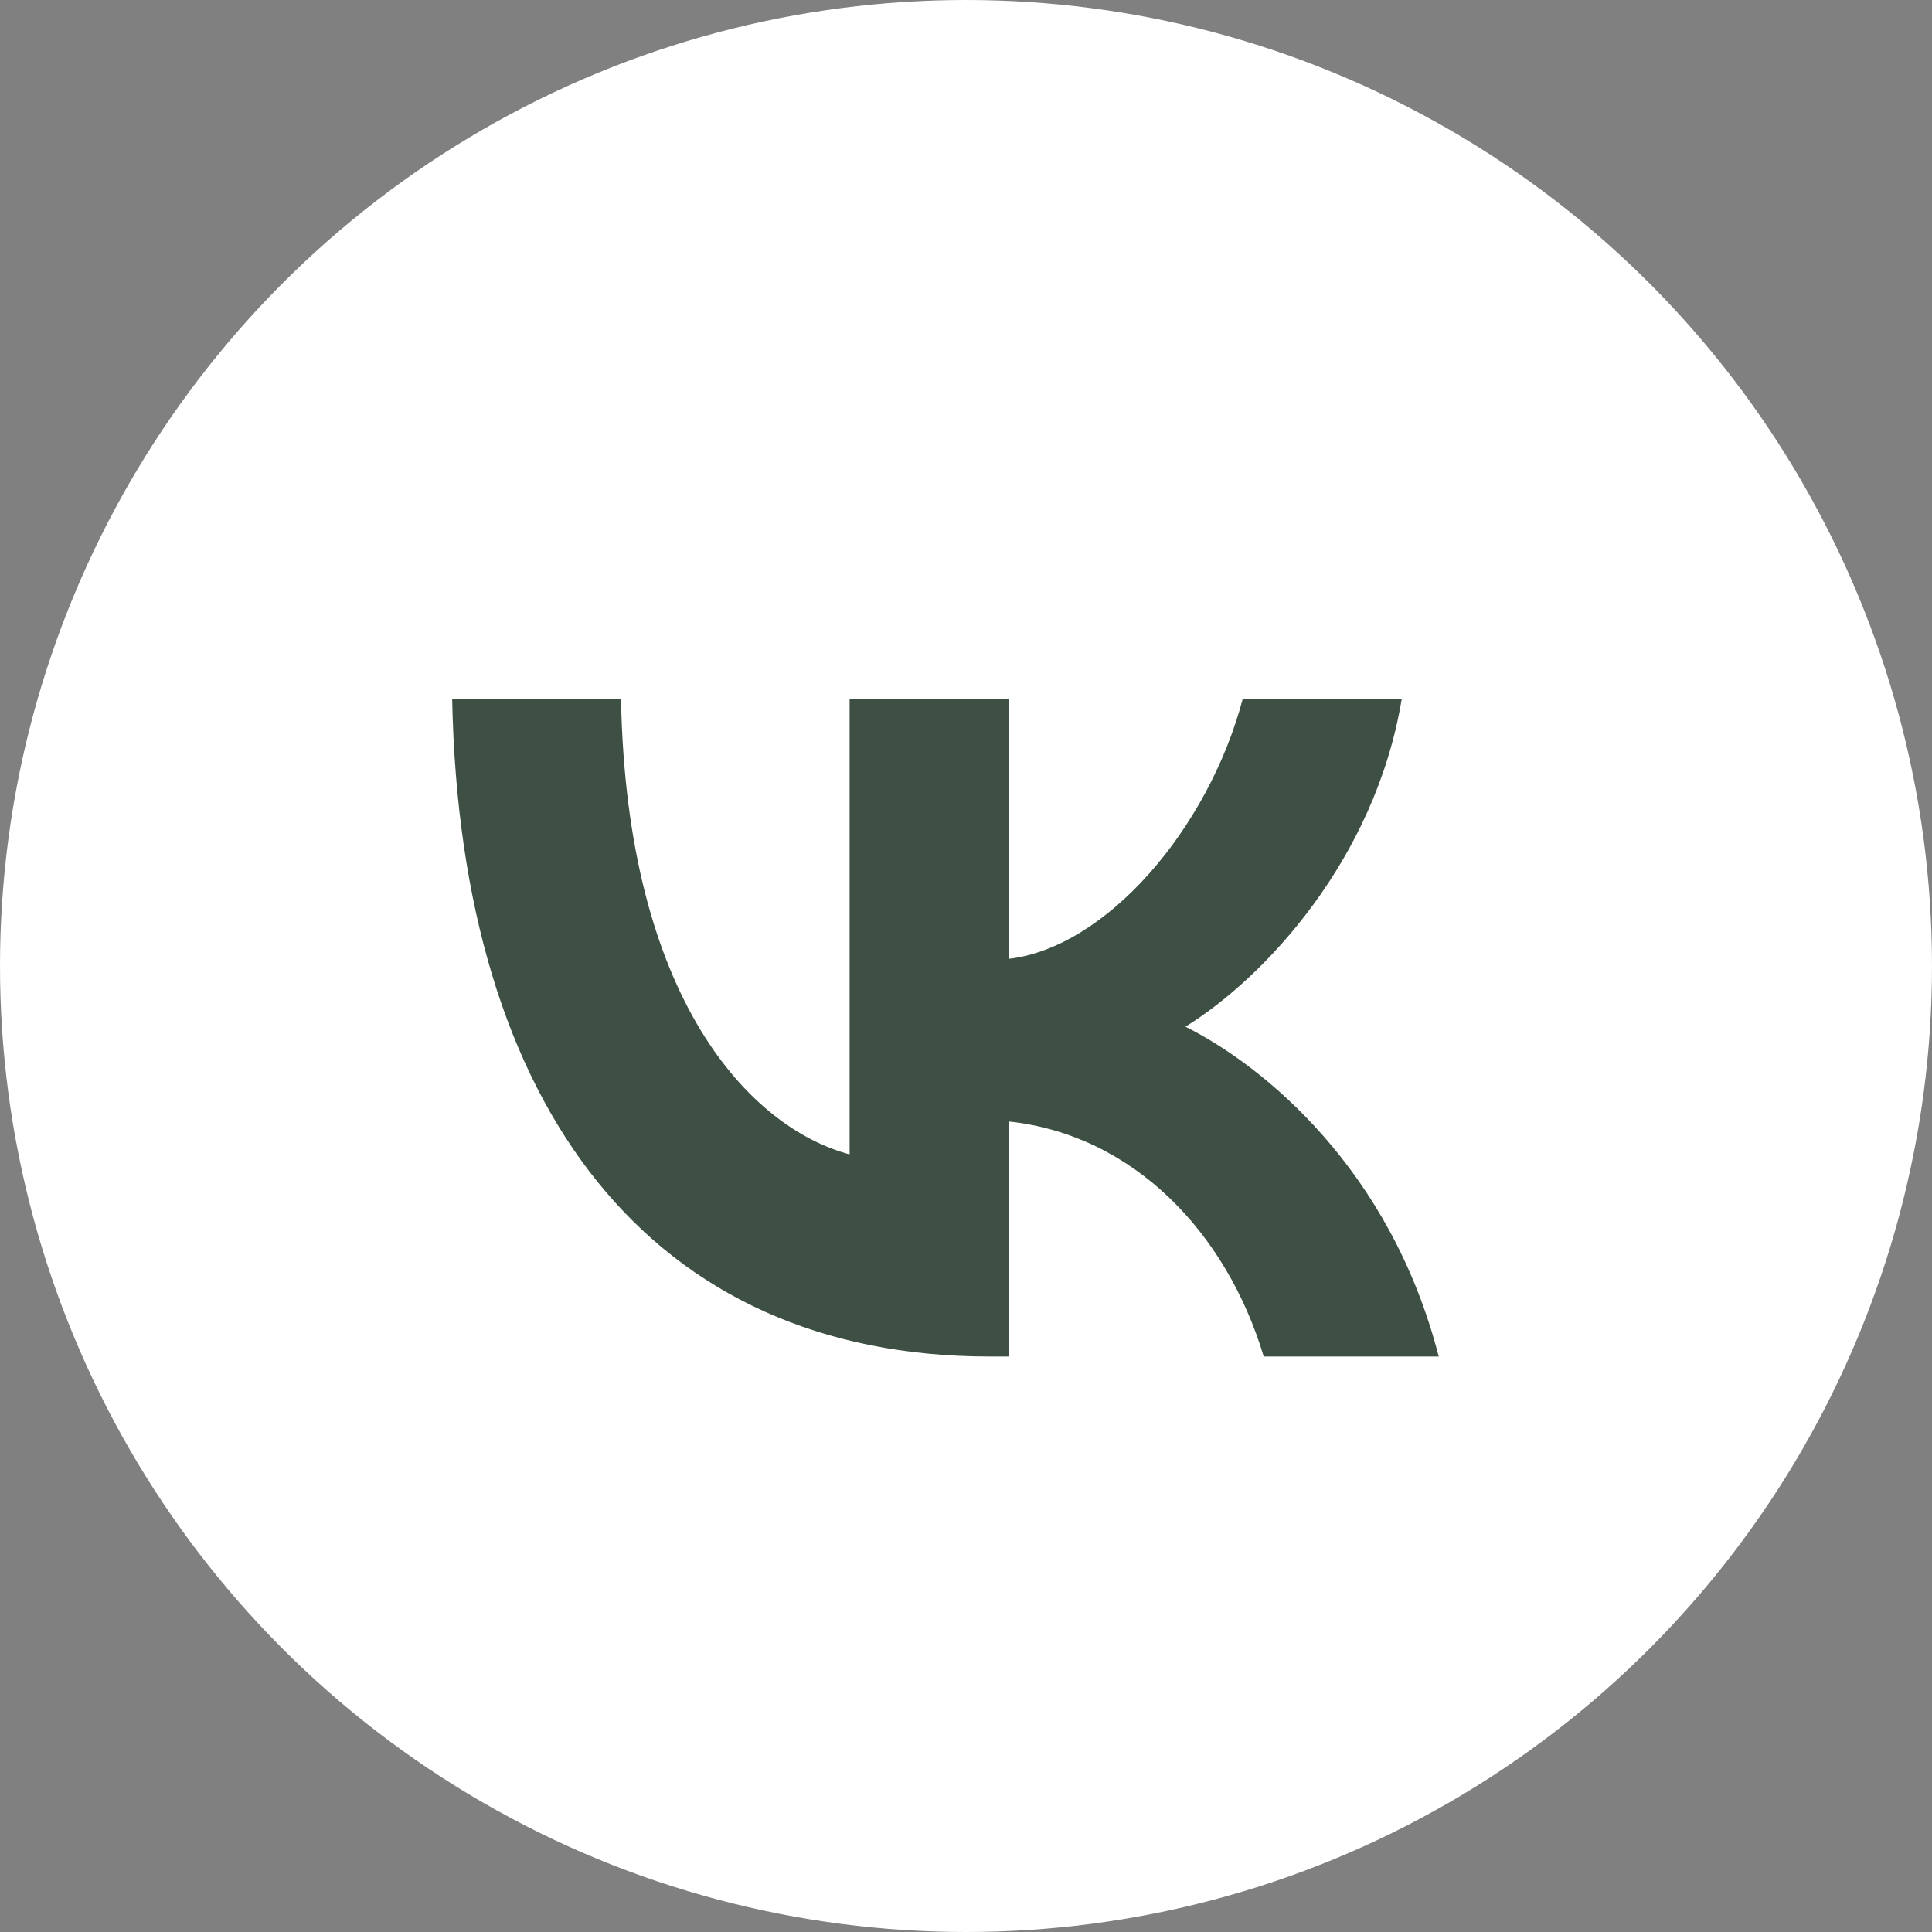
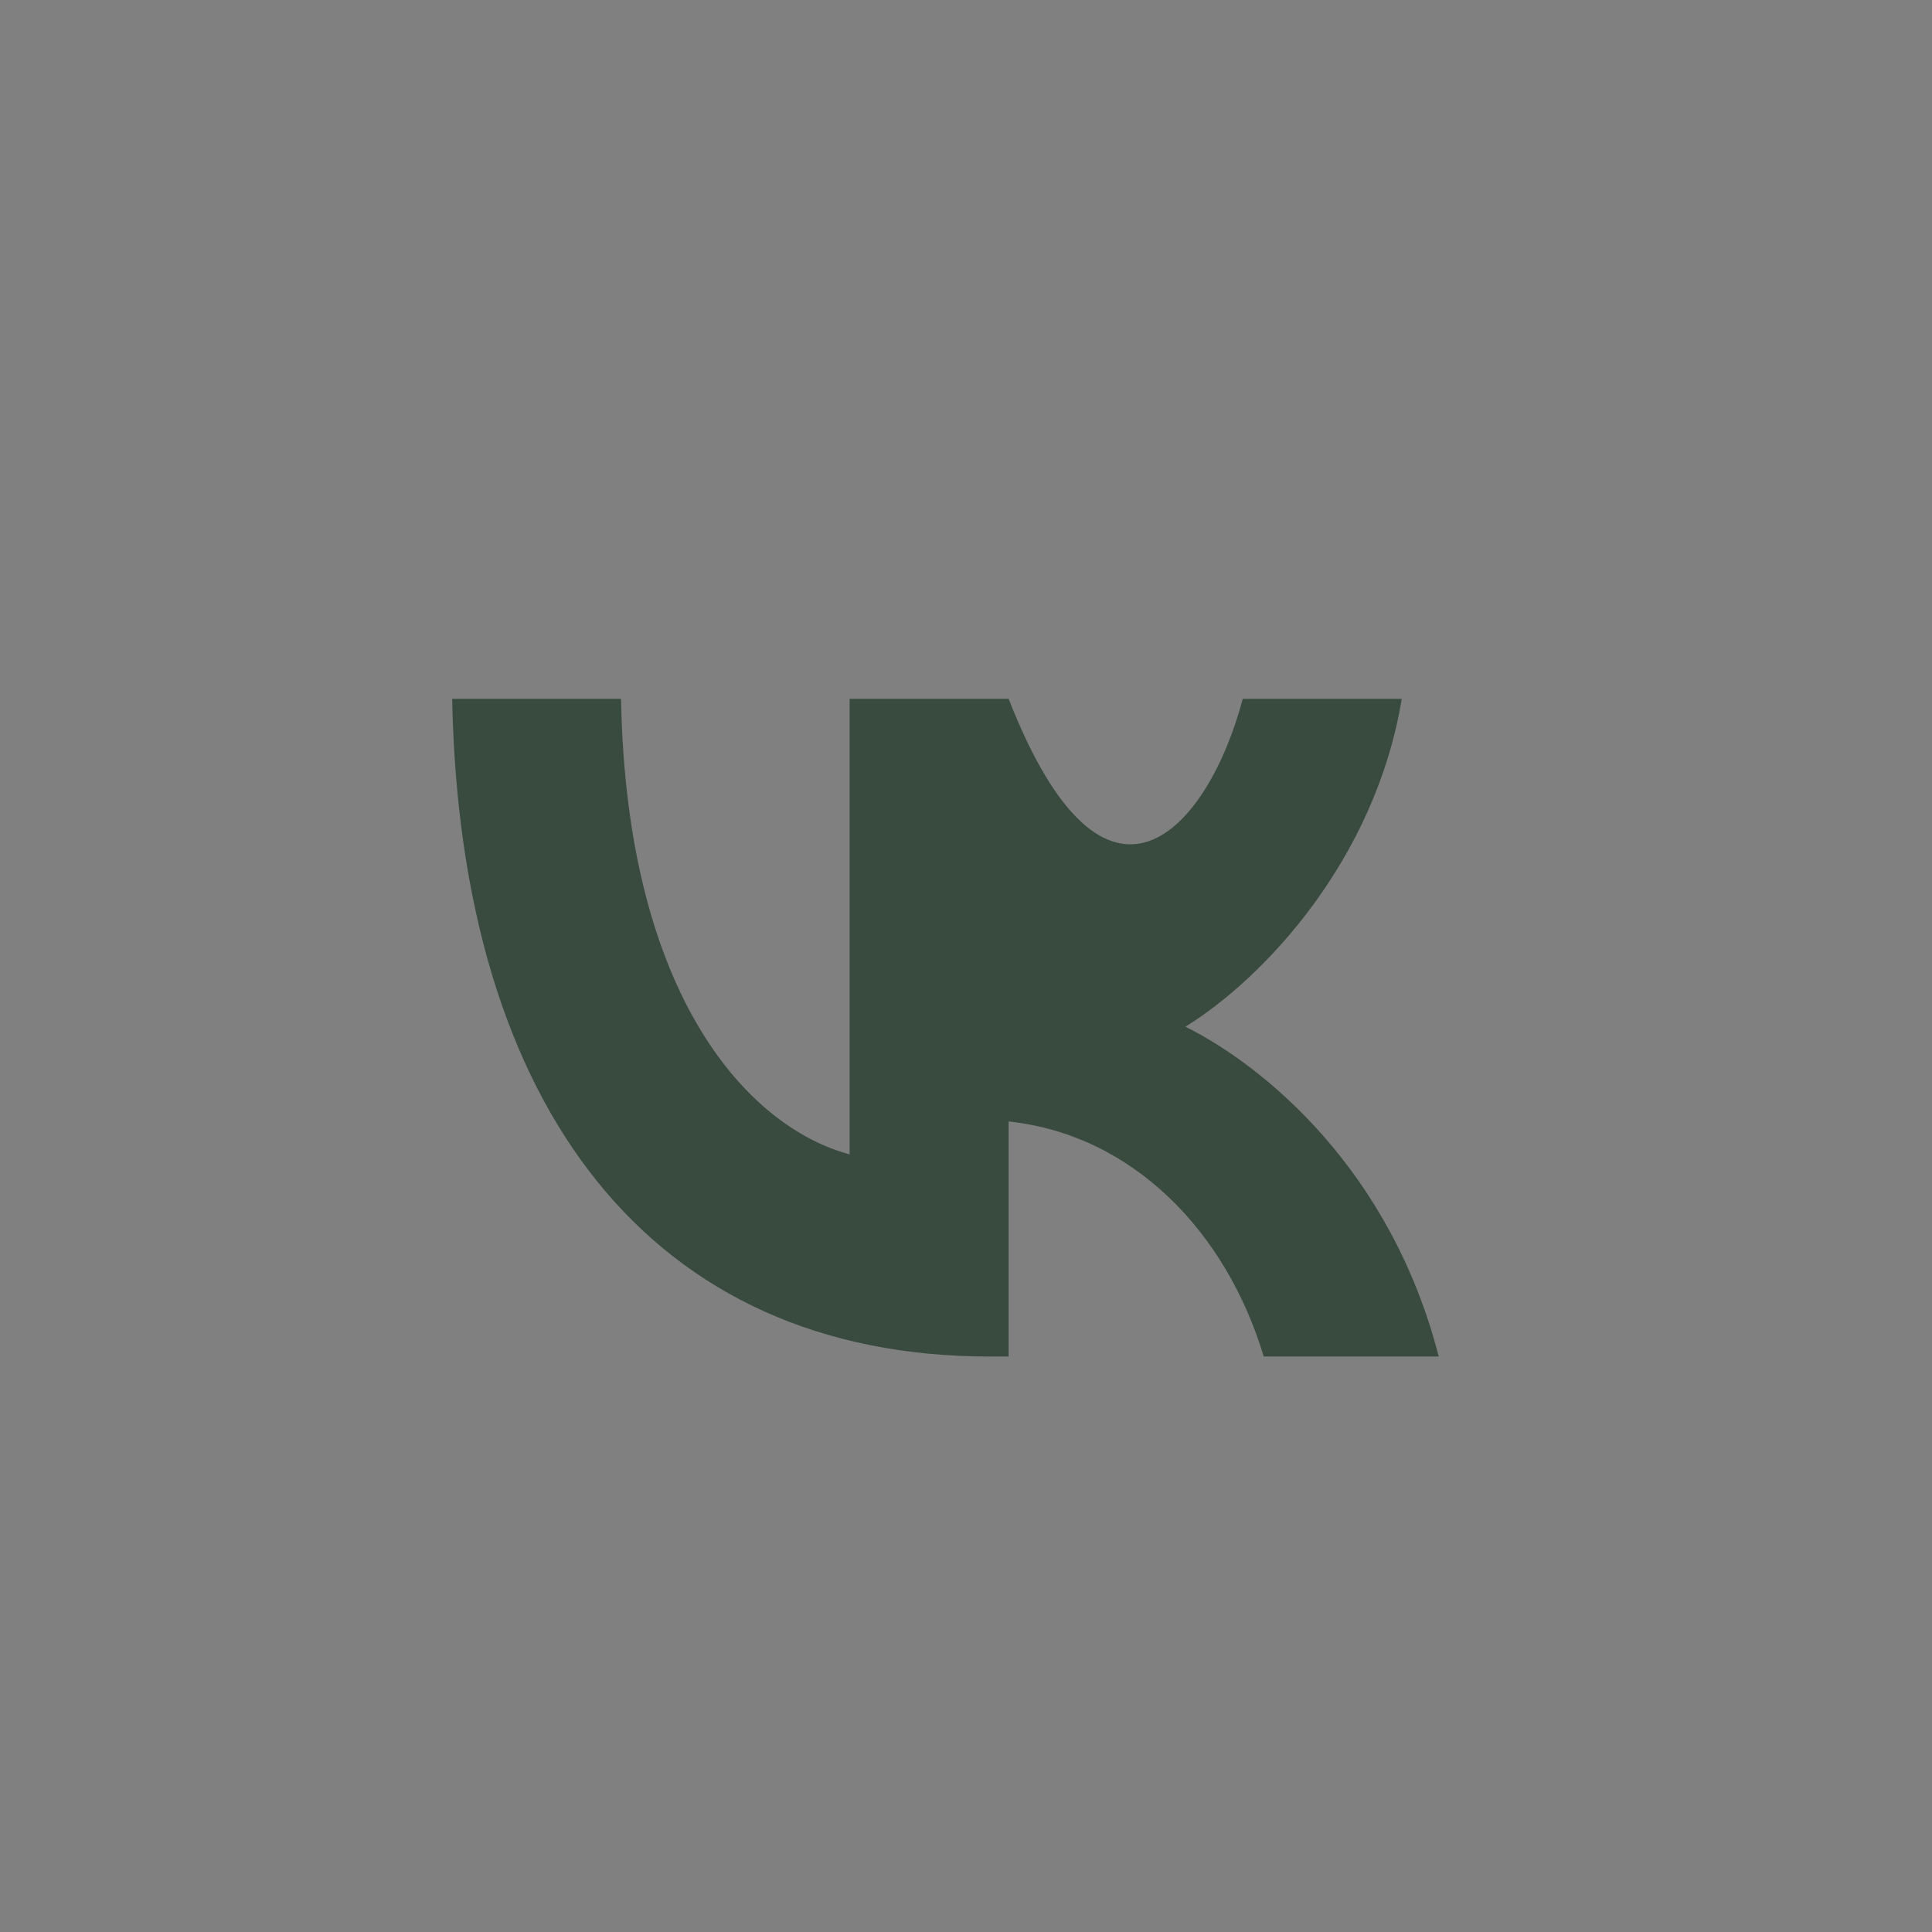
<svg xmlns="http://www.w3.org/2000/svg" width="100" height="100" viewBox="0 0 100 100" fill="none">
  <rect x="0" y="0" width="100" height="100" fill="#808080" stroke="none" />
-   <circle cx="50" cy="50" r="50" fill="white" />
-   <path d="M51.217 70.213C33.77 70.213 23.819 57.434 23.404 36.17H32.144C32.431 51.777 38.873 58.388 43.976 59.751V36.17H52.206V49.63C57.245 49.051 62.539 42.917 64.325 36.17H72.554C71.183 44.485 65.442 50.618 61.359 53.14C65.442 55.185 71.98 60.535 74.468 70.213H65.41C63.464 63.738 58.617 58.729 52.206 58.047V70.213H51.217Z" fill="#35483B" fill-opacity="0.957" />
+   <path d="M51.217 70.213C33.77 70.213 23.819 57.434 23.404 36.17H32.144C32.431 51.777 38.873 58.388 43.976 59.751V36.17H52.206C57.245 49.051 62.539 42.917 64.325 36.17H72.554C71.183 44.485 65.442 50.618 61.359 53.14C65.442 55.185 71.98 60.535 74.468 70.213H65.41C63.464 63.738 58.617 58.729 52.206 58.047V70.213H51.217Z" fill="#35483B" fill-opacity="0.957" />
</svg>